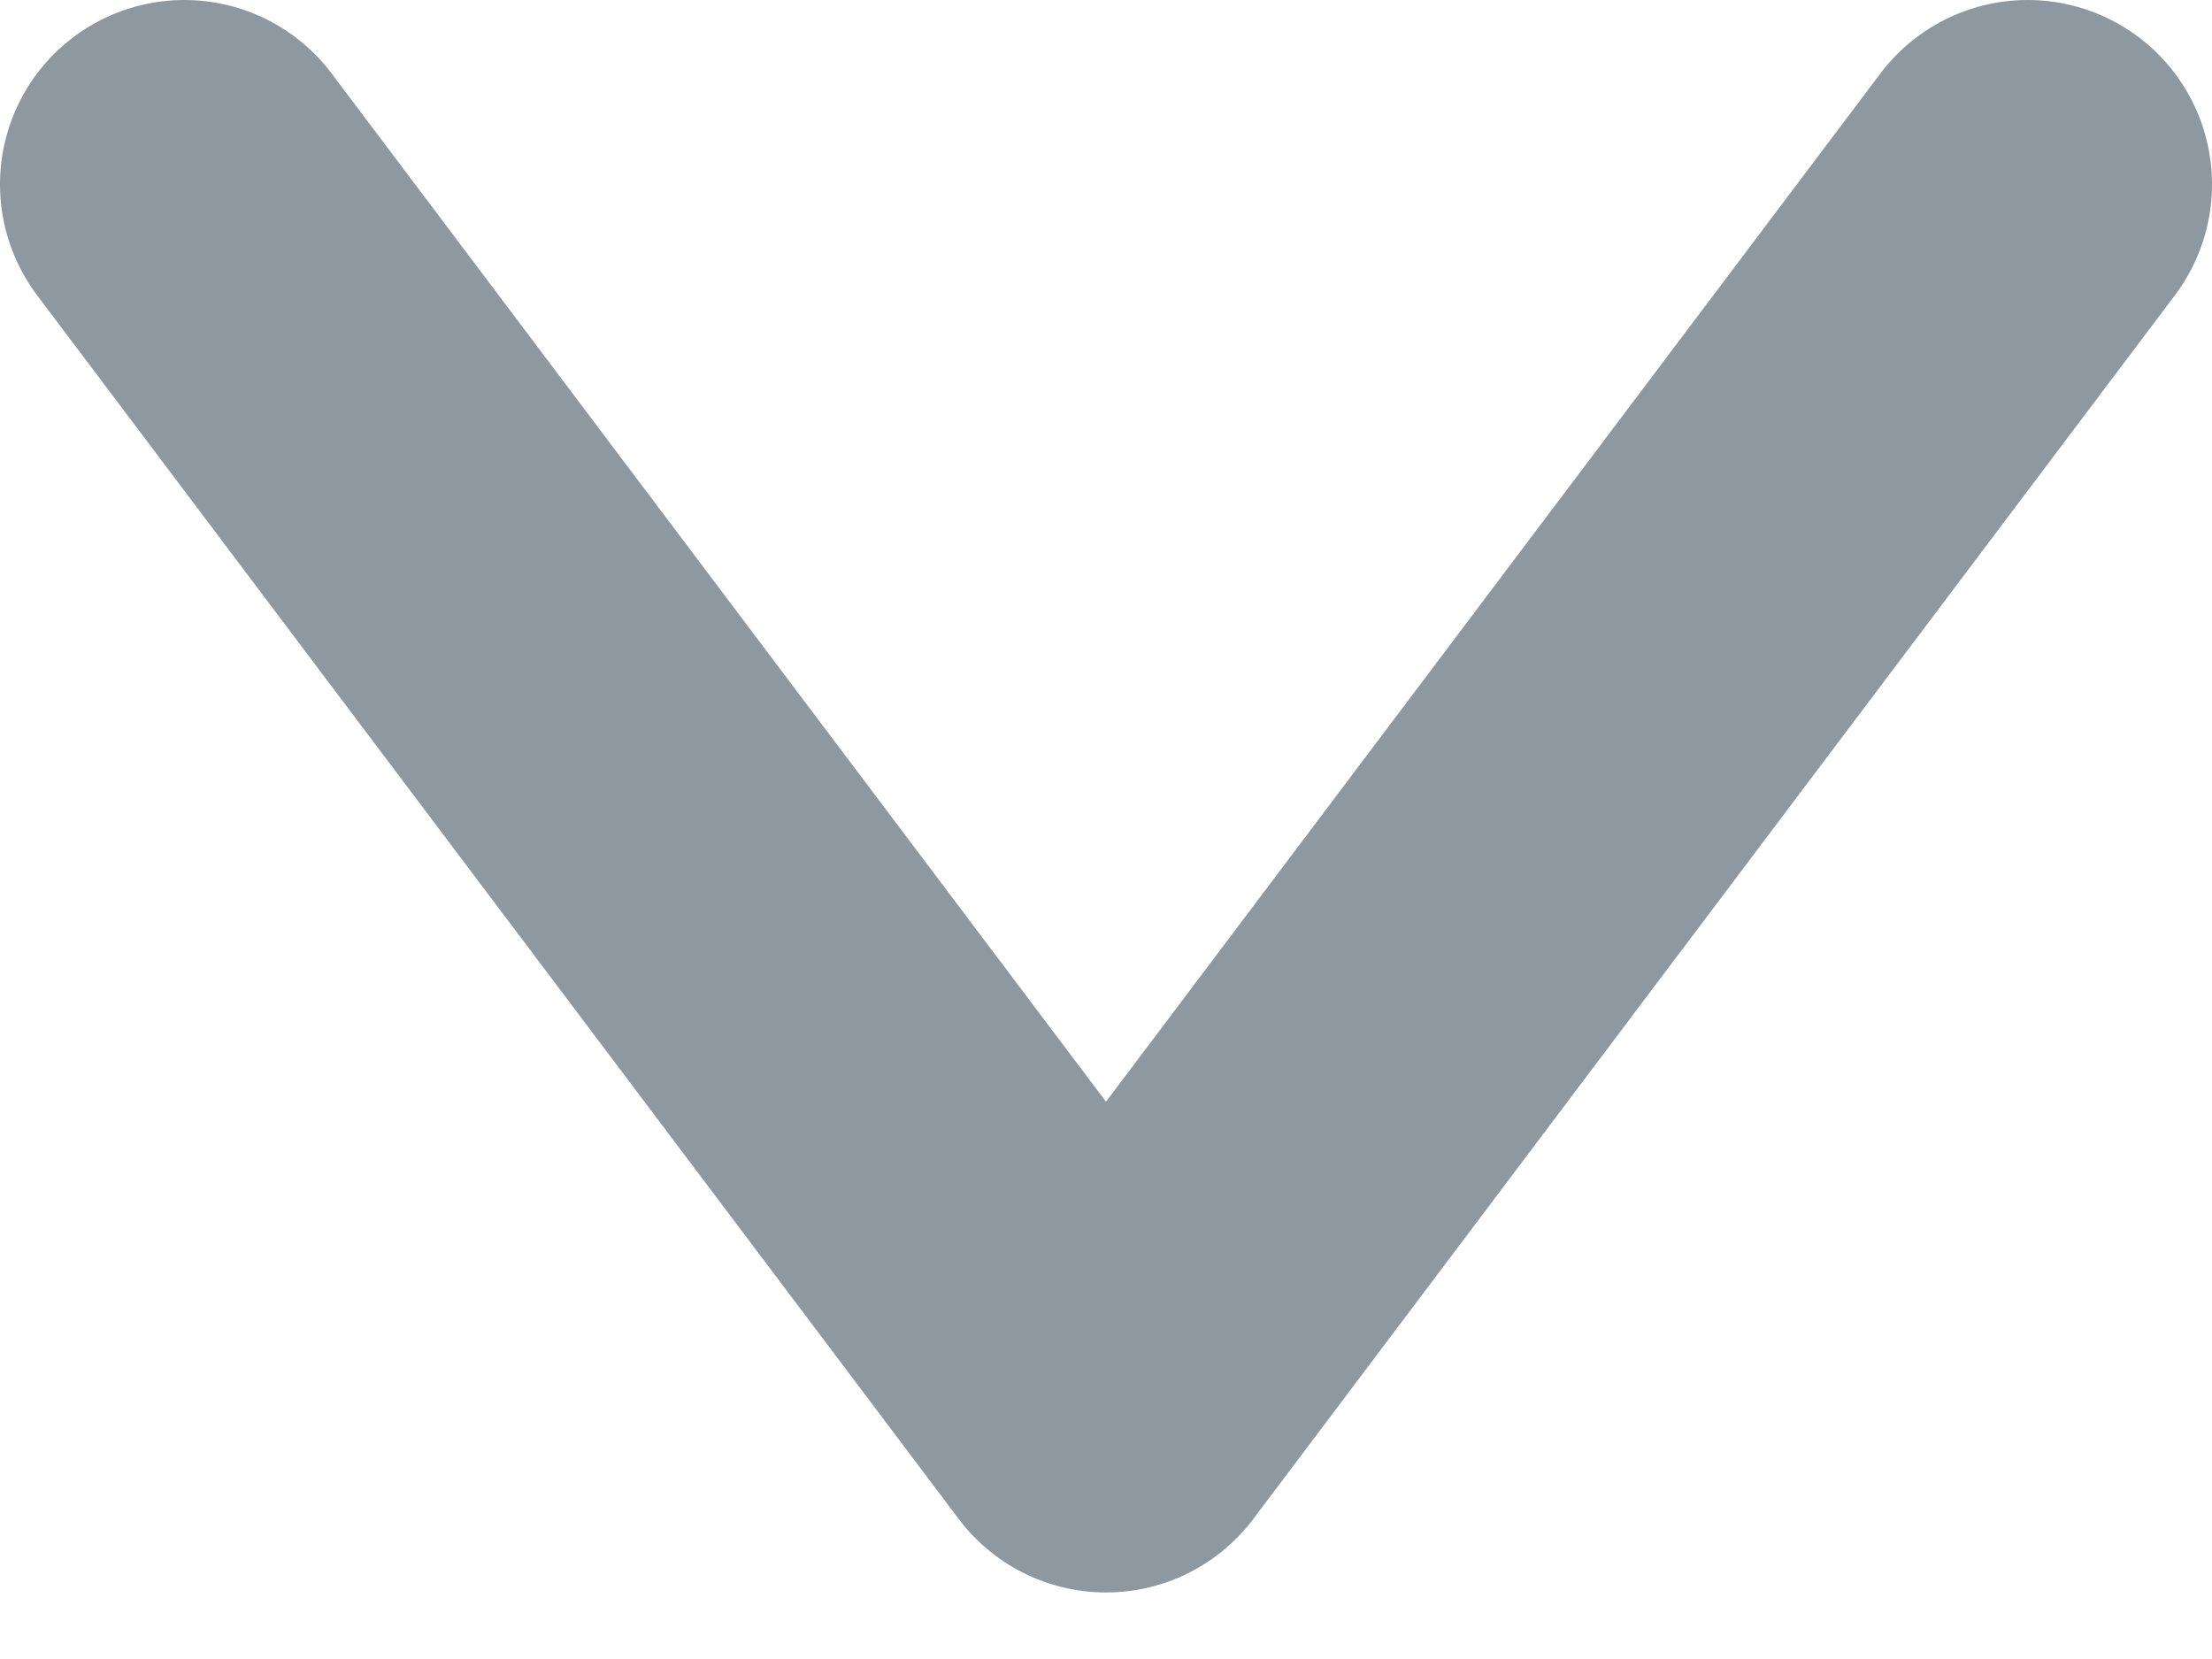
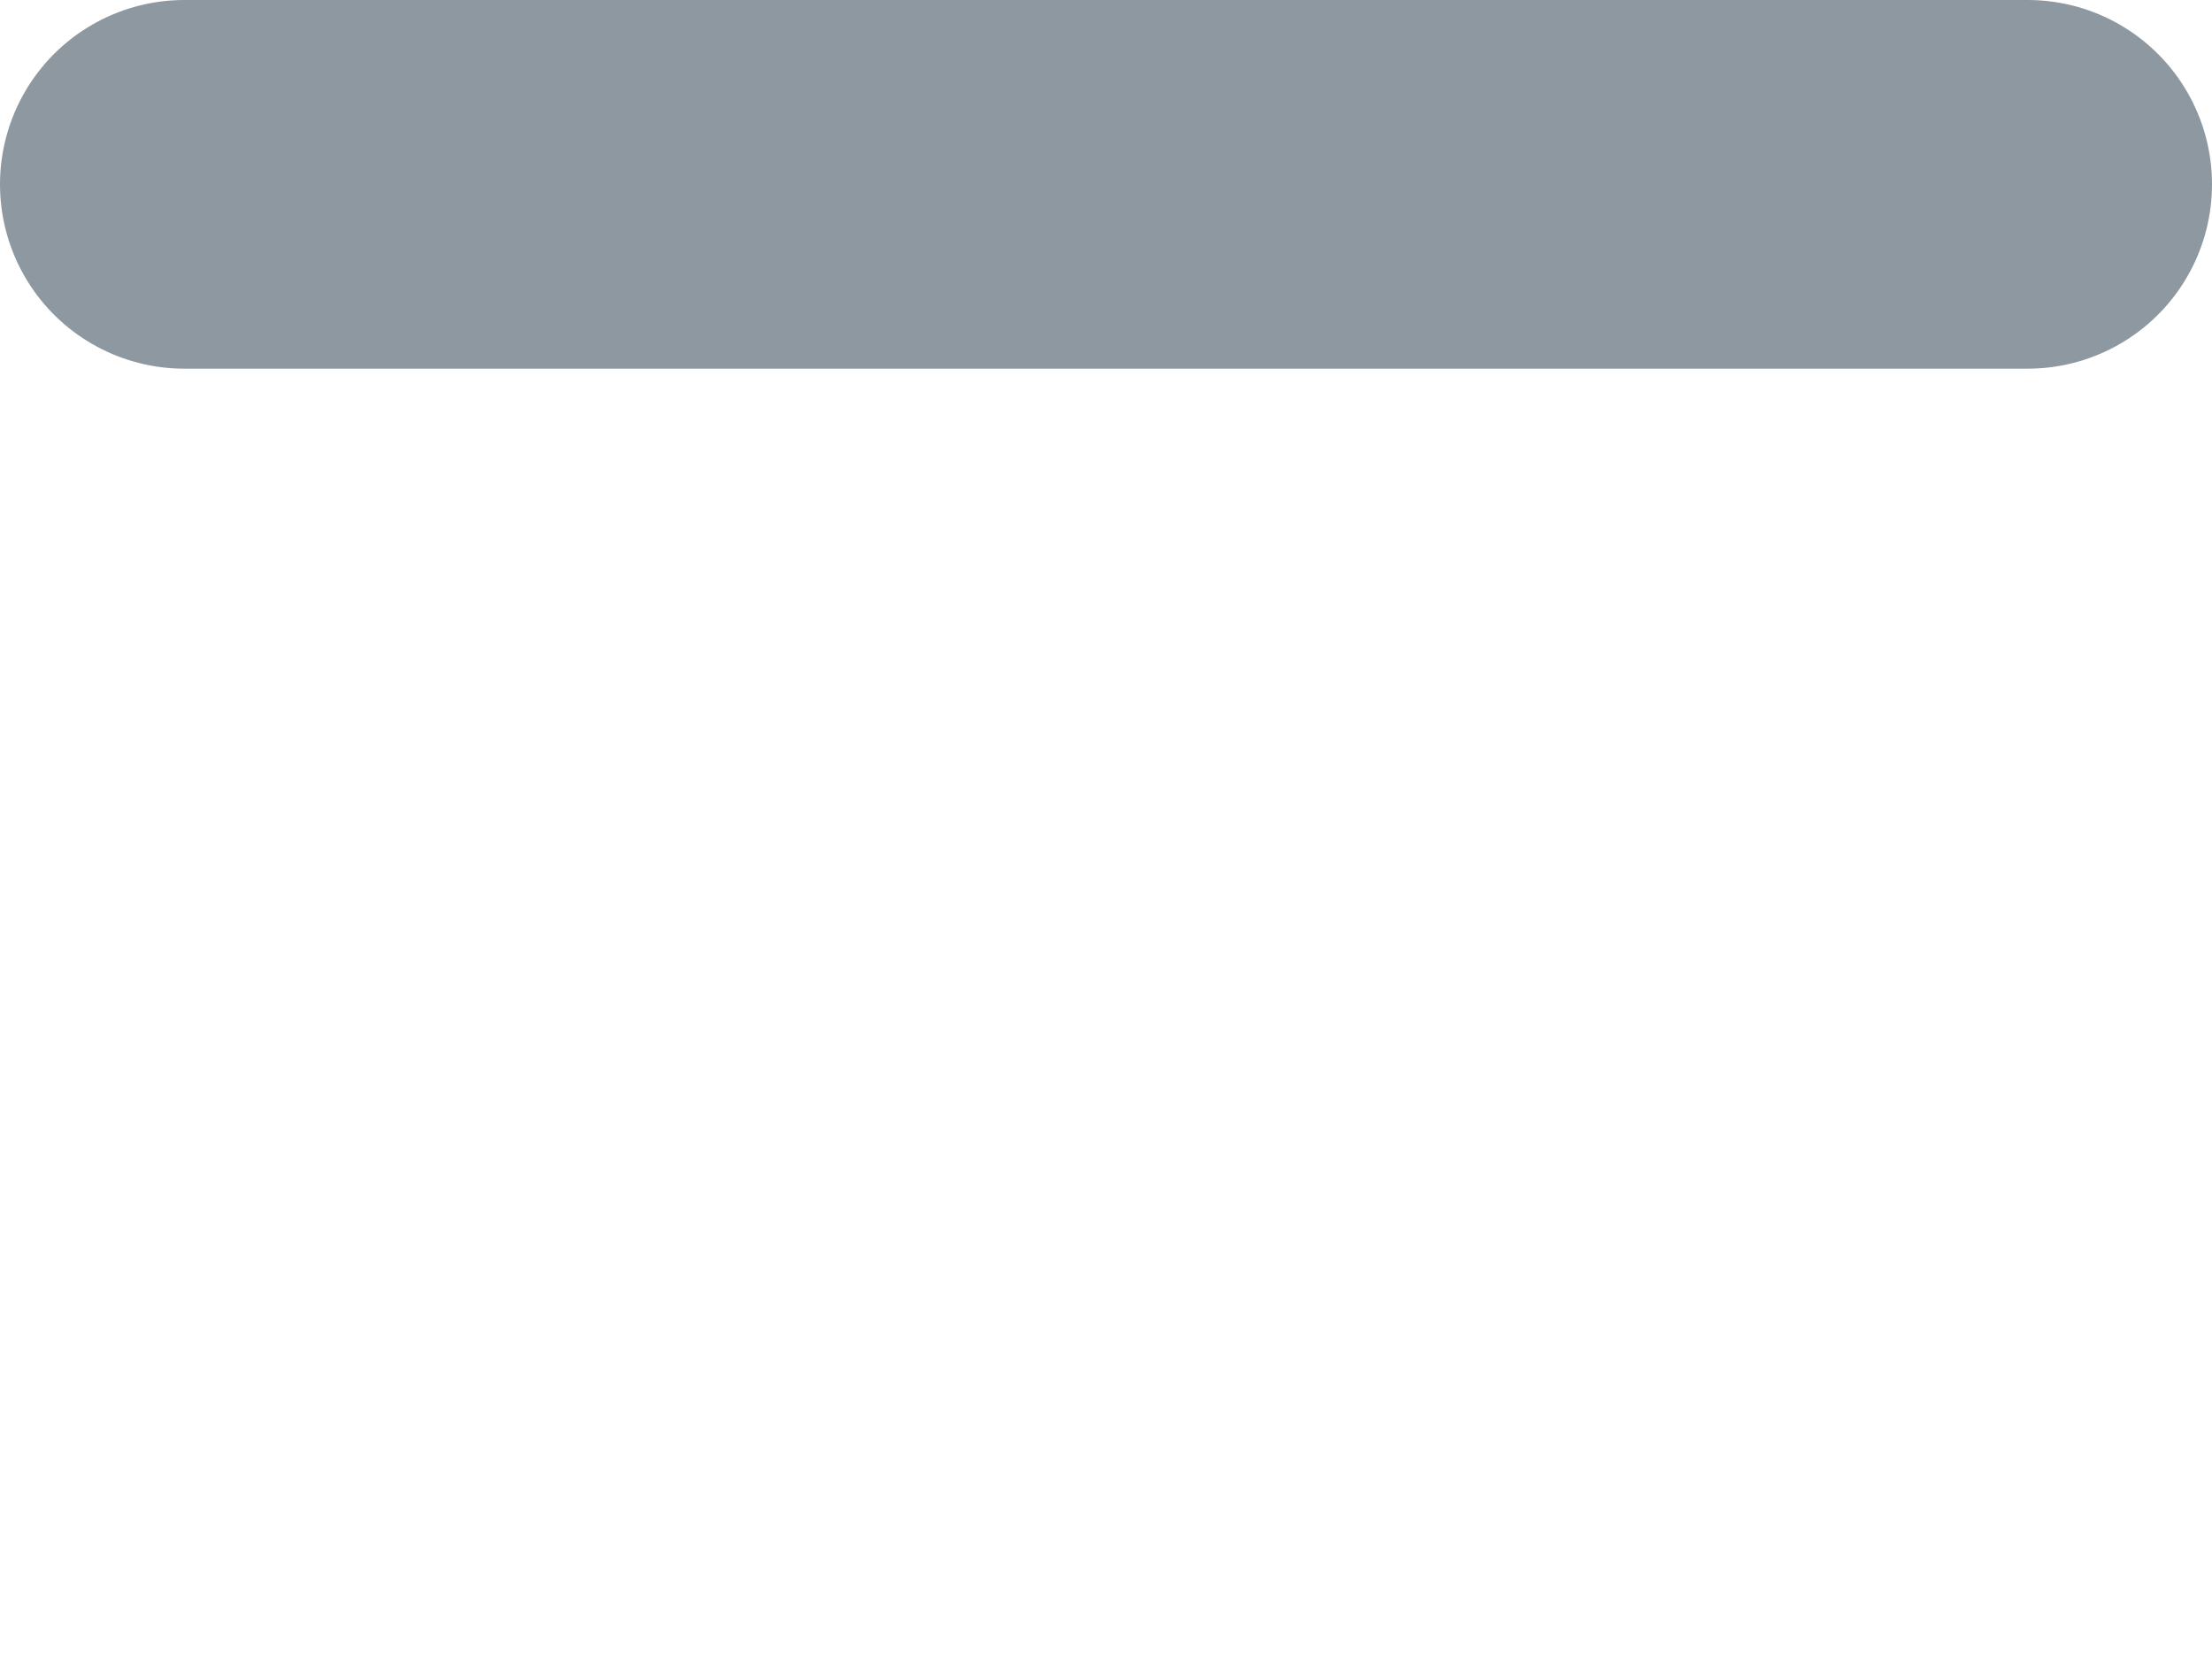
<svg xmlns="http://www.w3.org/2000/svg" width="12" height="9" viewBox="0 0 12 9" fill="none">
-   <path d="M1 1L6 7.639L11 1" stroke="#8D98A0" stroke-width="2" stroke-linecap="round" stroke-linejoin="round" />
+   <path d="M1 1L11 1" stroke="#8D98A0" stroke-width="2" stroke-linecap="round" stroke-linejoin="round" />
</svg>